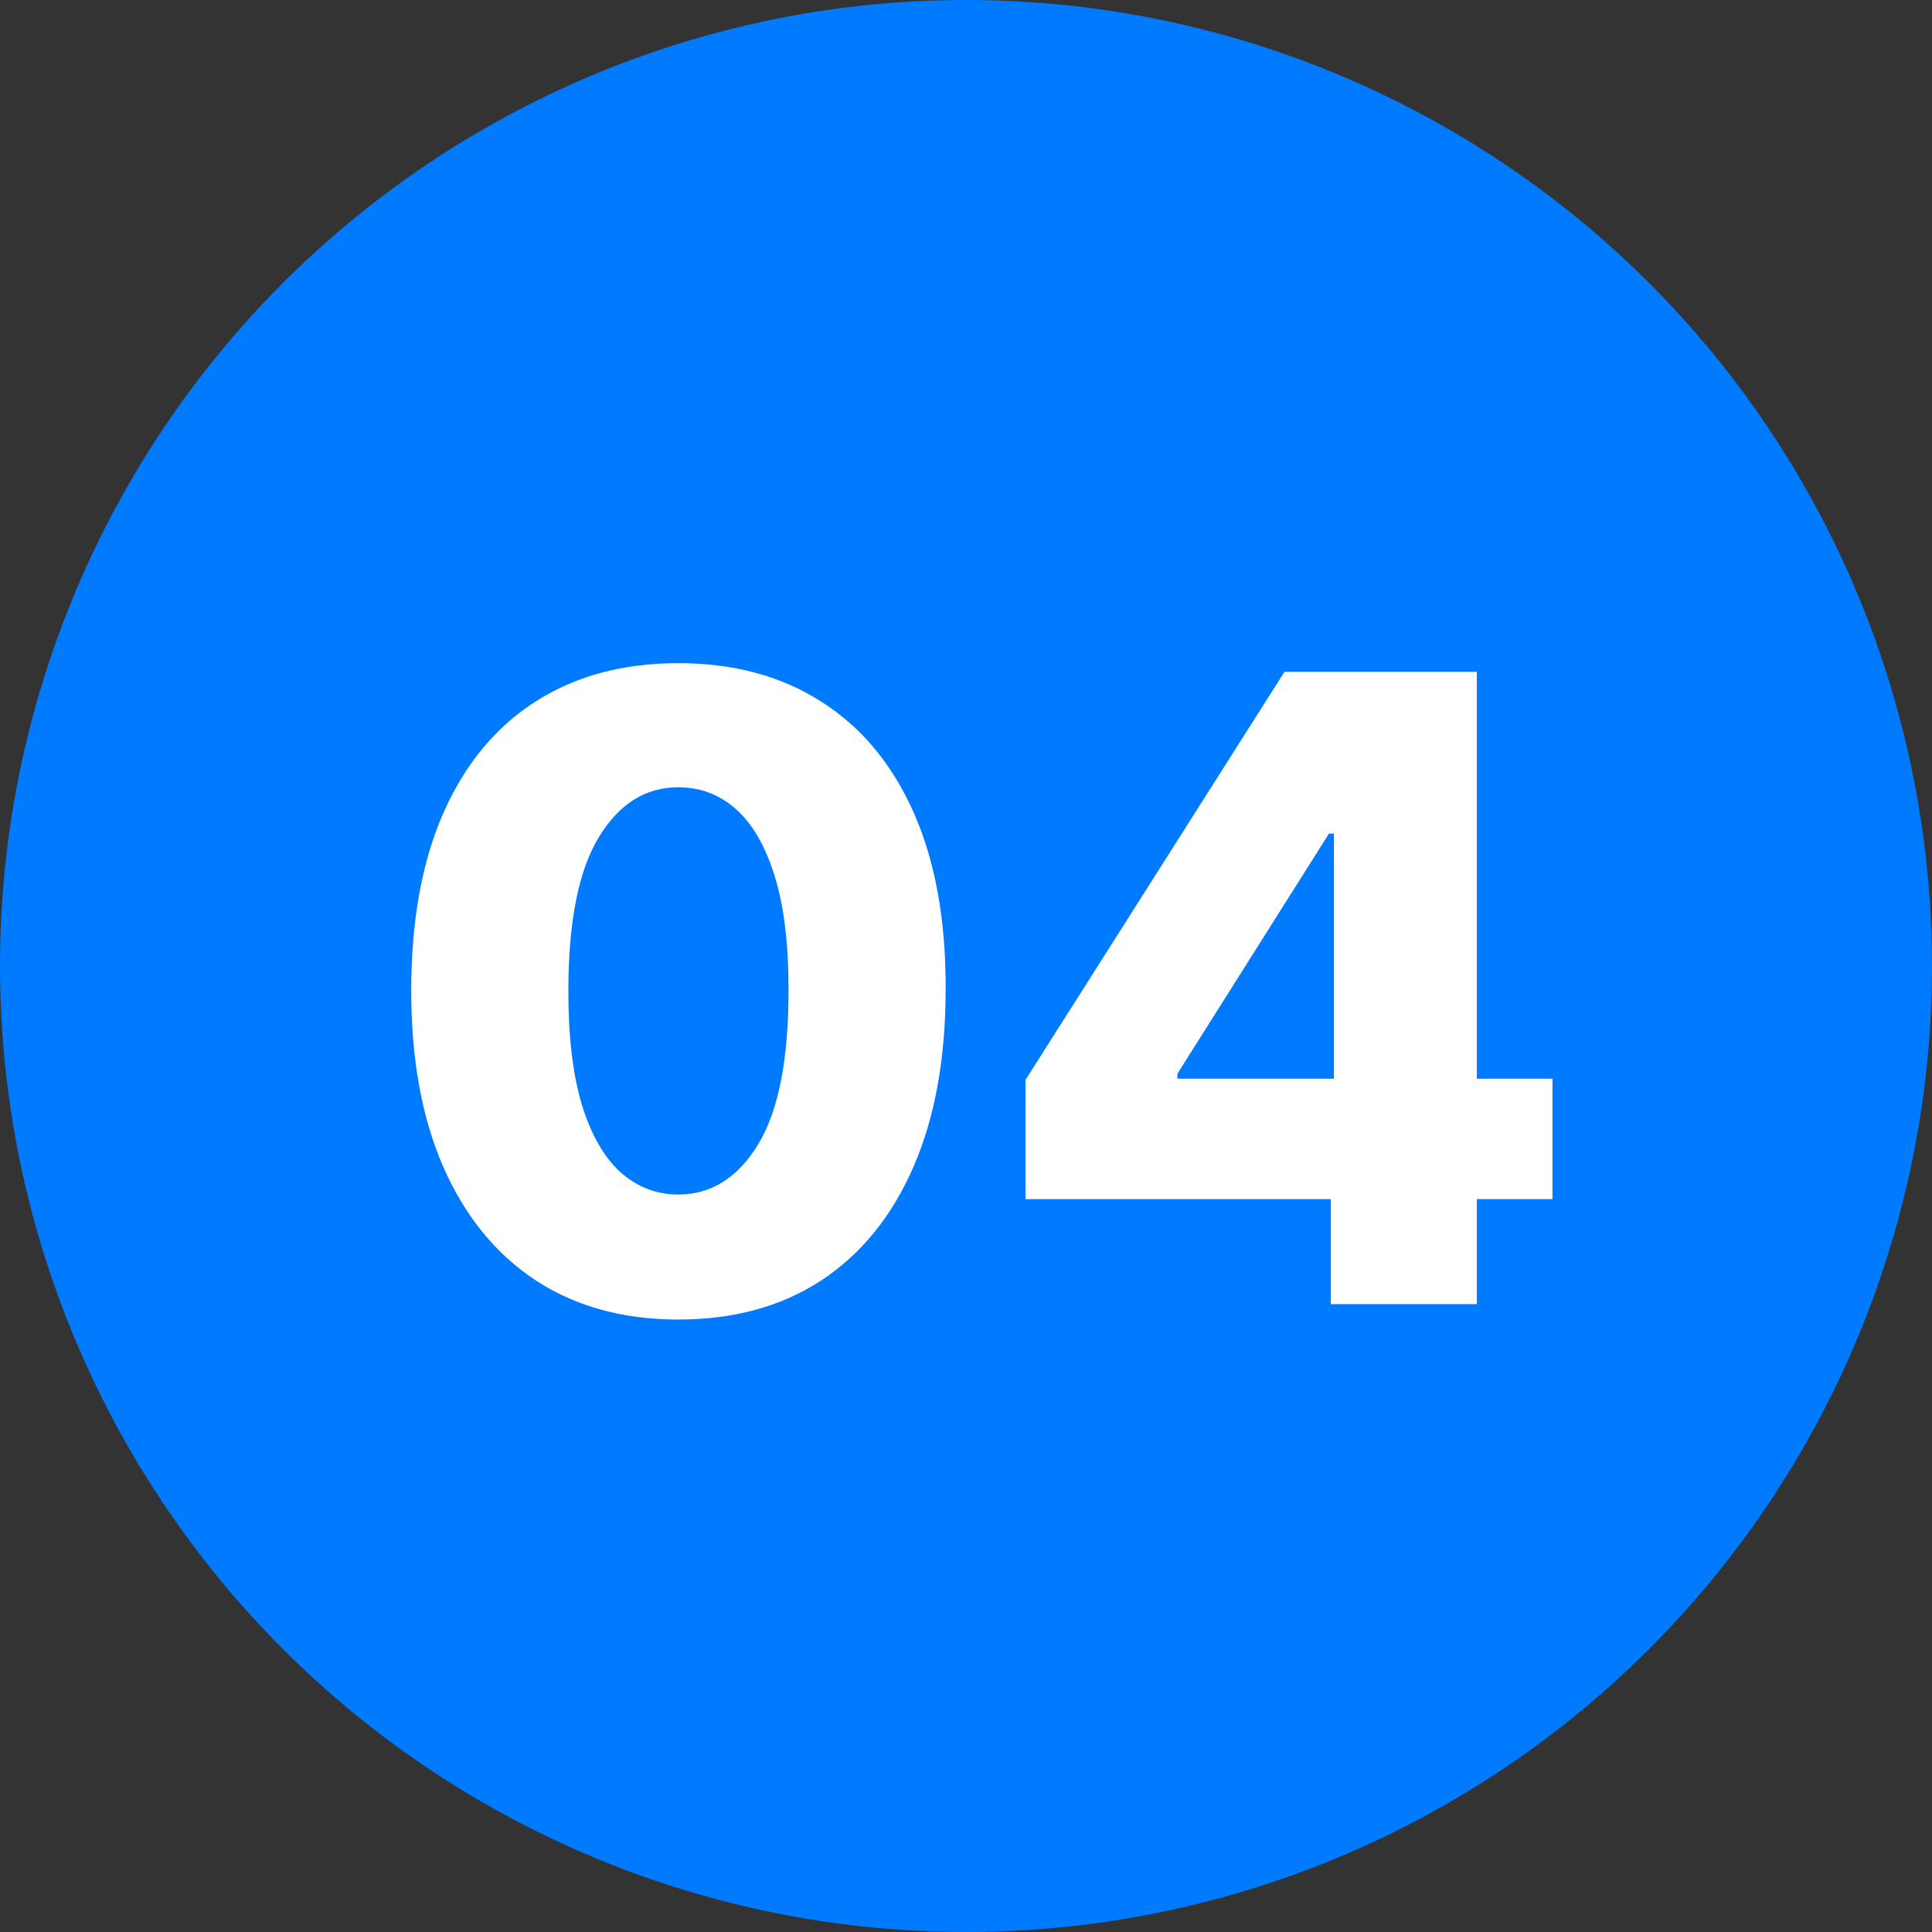
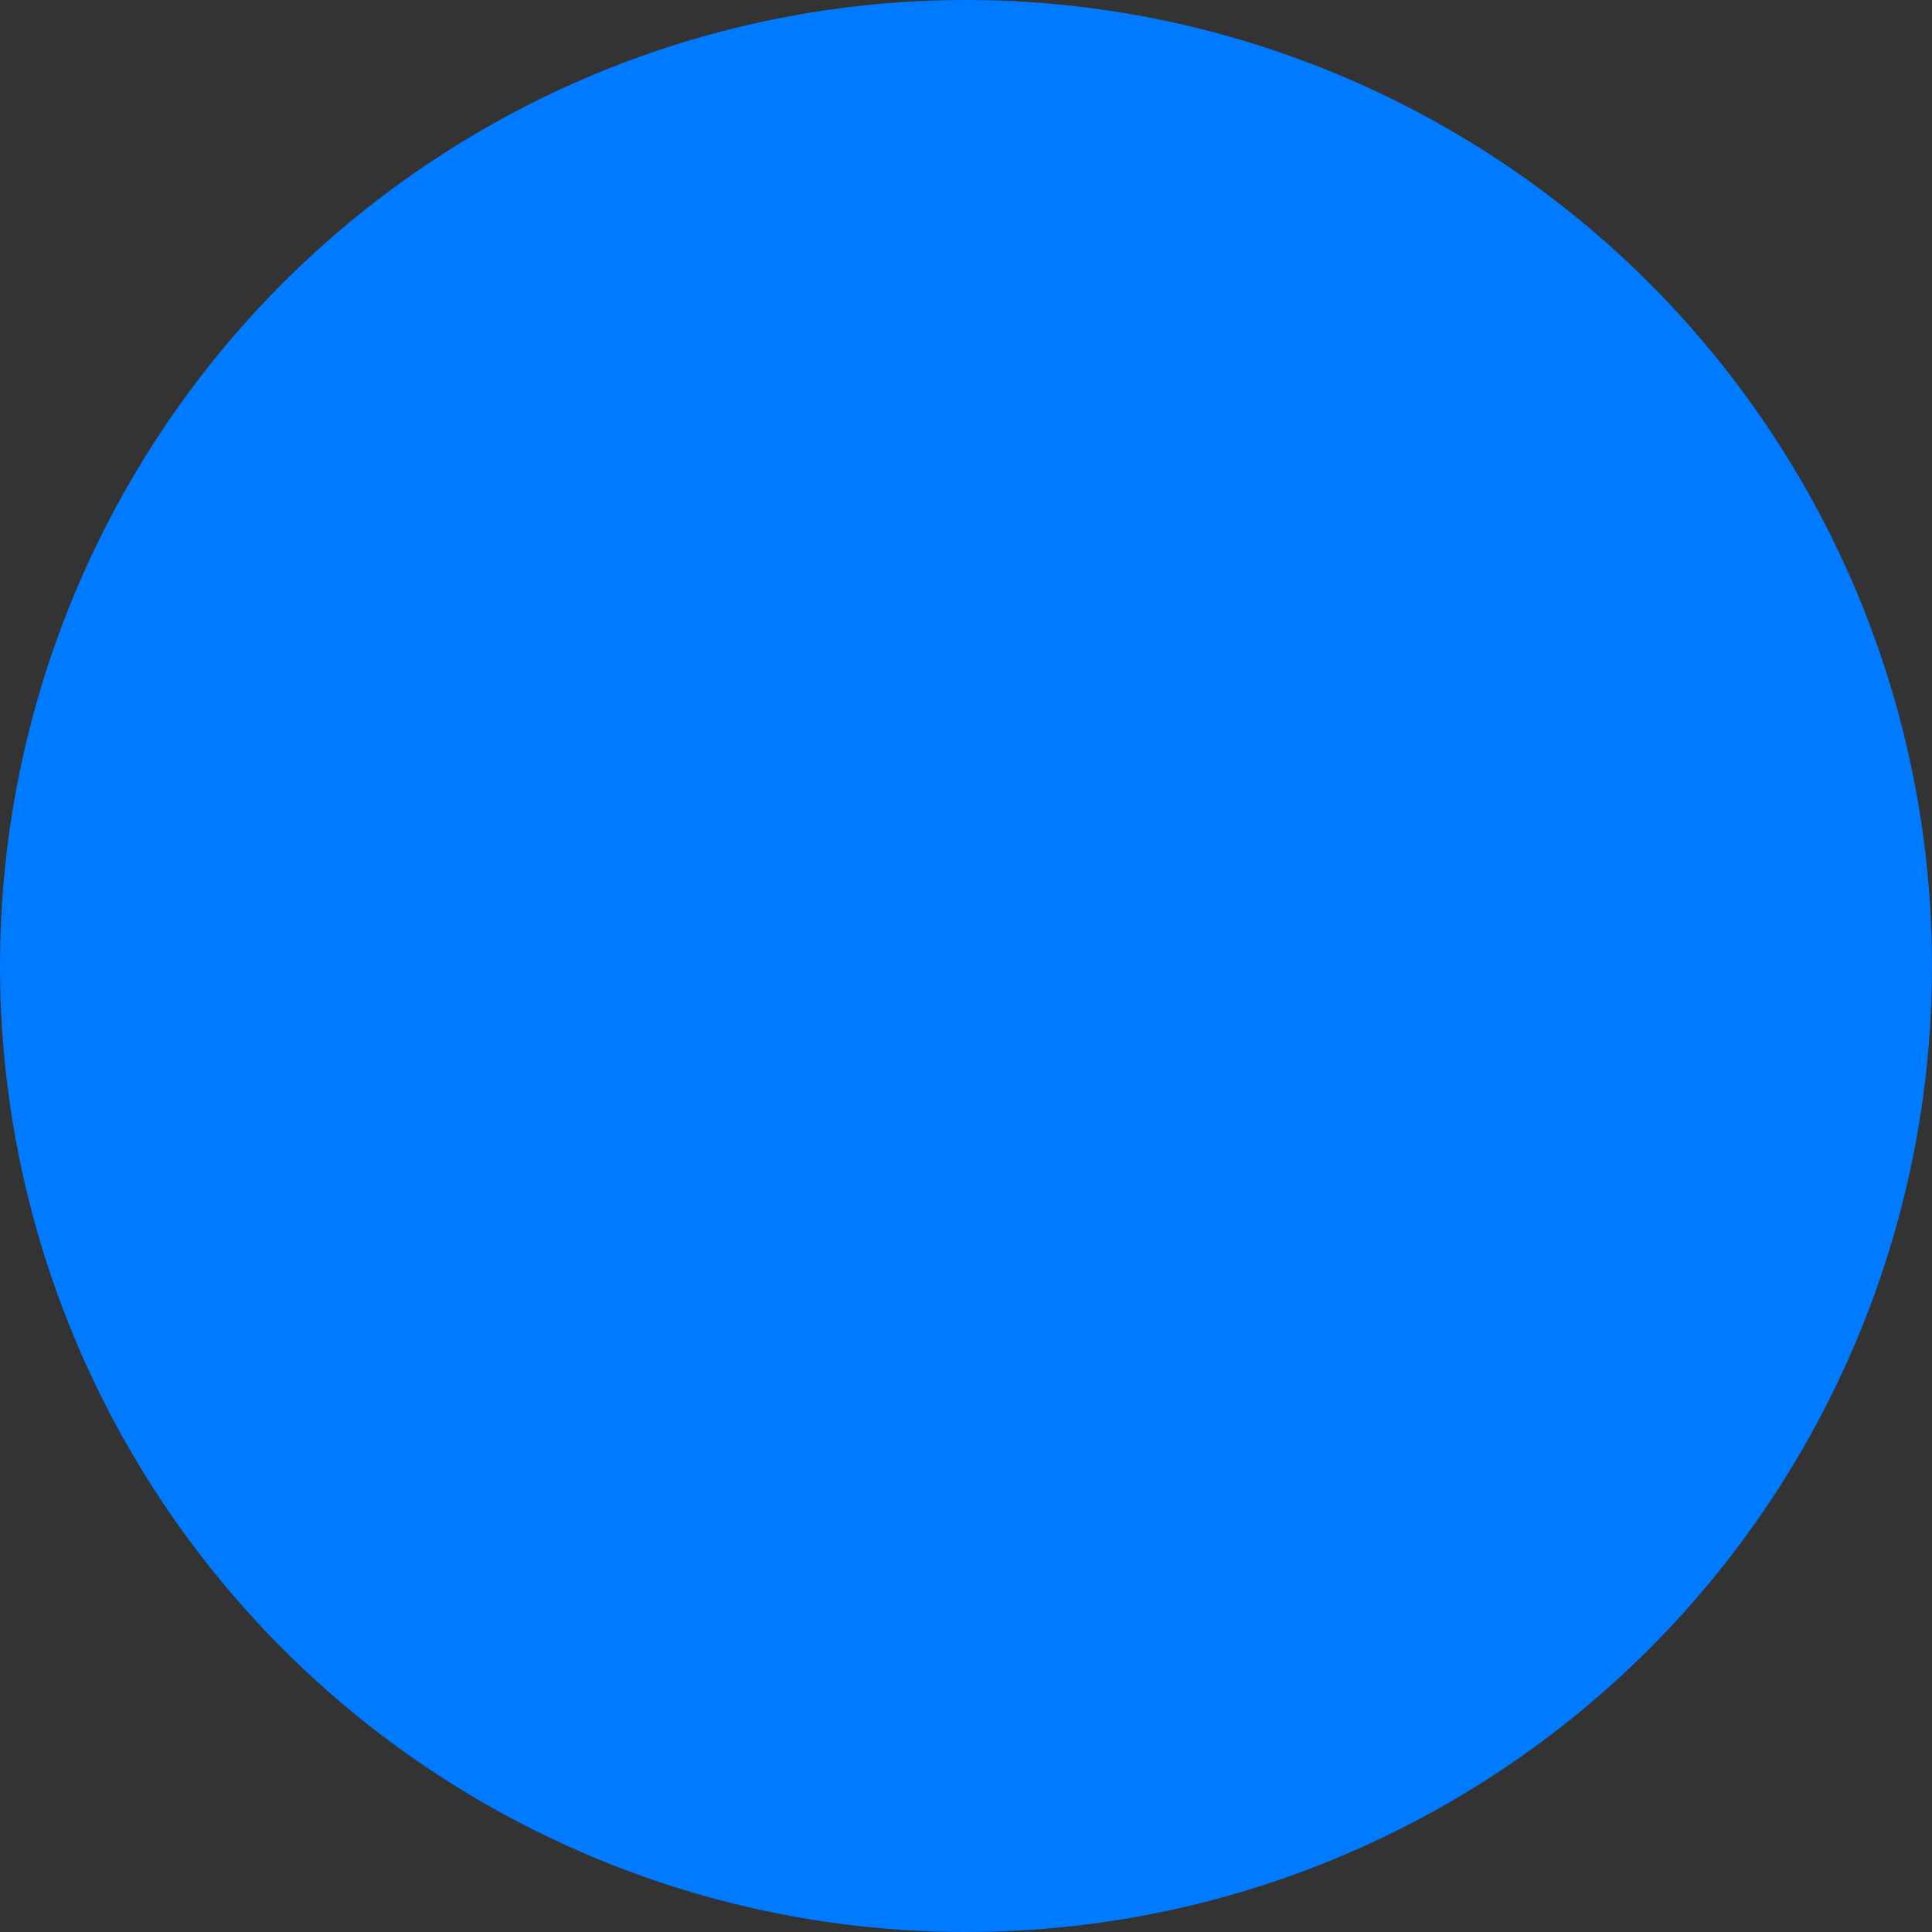
<svg xmlns="http://www.w3.org/2000/svg" width="80" height="80" viewBox="0 0 80 80" fill="none">
  <rect x="0" y="0" width="80" height="80" fill="#333333" stroke="none" />
  <circle cx="40" cy="40" r="40" fill="#007AFF" />
-   <path d="M28.087 54.639C25.803 54.639 23.834 54.098 22.18 53.016C20.527 51.925 19.253 50.361 18.358 48.324C17.463 46.278 17.02 43.82 17.028 40.947C17.037 38.075 17.484 35.638 18.371 33.635C19.266 31.624 20.535 30.094 22.18 29.046C23.834 27.989 25.803 27.46 28.087 27.46C30.371 27.46 32.34 27.989 33.993 29.046C35.655 30.094 36.933 31.624 37.828 33.635C38.723 35.646 39.166 38.084 39.158 40.947C39.158 43.828 38.71 46.291 37.815 48.337C36.92 50.382 35.646 51.946 33.993 53.028C32.348 54.102 30.379 54.639 28.087 54.639ZM28.087 49.462C29.45 49.462 30.554 48.767 31.398 47.378C32.242 45.98 32.659 43.837 32.651 40.947C32.651 39.055 32.459 37.496 32.075 36.269C31.692 35.033 31.159 34.112 30.477 33.507C29.796 32.902 28.999 32.599 28.087 32.599C26.732 32.599 25.636 33.285 24.801 34.658C23.966 36.021 23.544 38.118 23.535 40.947C23.527 42.865 23.71 44.455 24.085 45.716C24.469 46.977 25.006 47.919 25.696 48.541C26.386 49.155 27.183 49.462 28.087 49.462ZM42.462 49.653V44.719L53.188 27.818H57.573V34.517H55.029L48.752 44.463V44.668H64.285V49.653H42.462ZM55.106 54V48.145L55.234 45.984V27.818H61.153V54H55.106Z" fill="white" />
</svg>